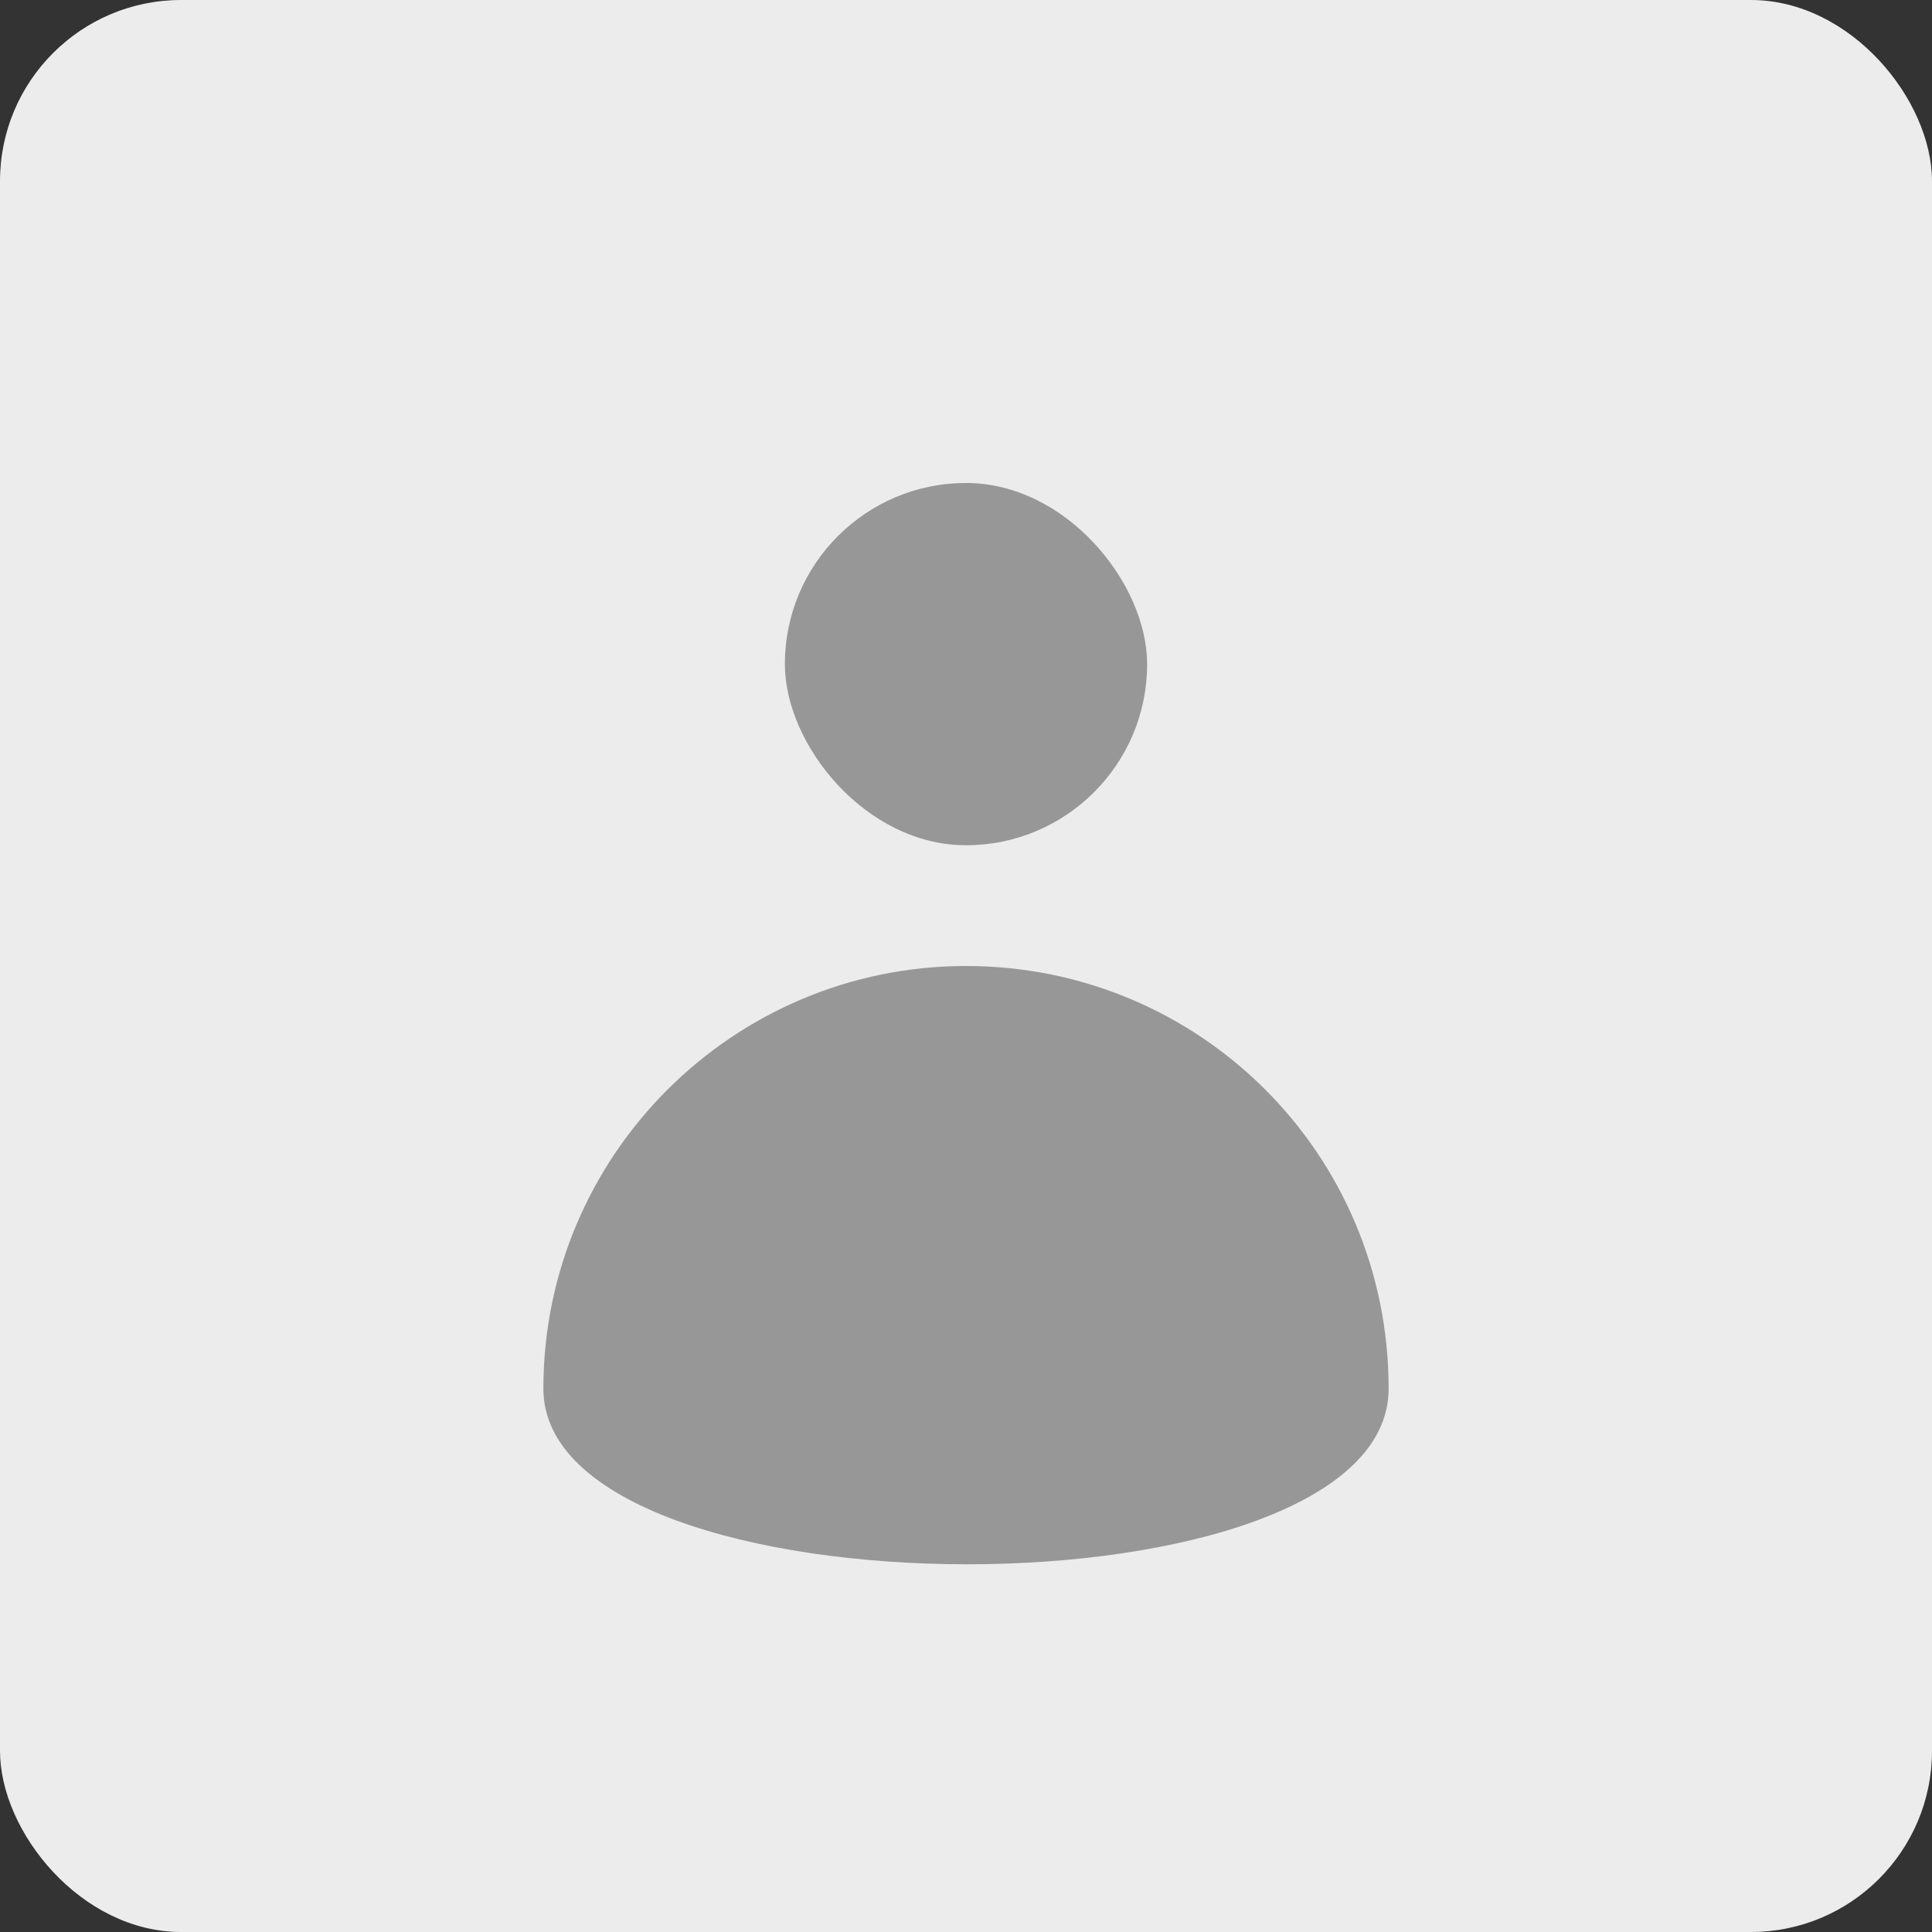
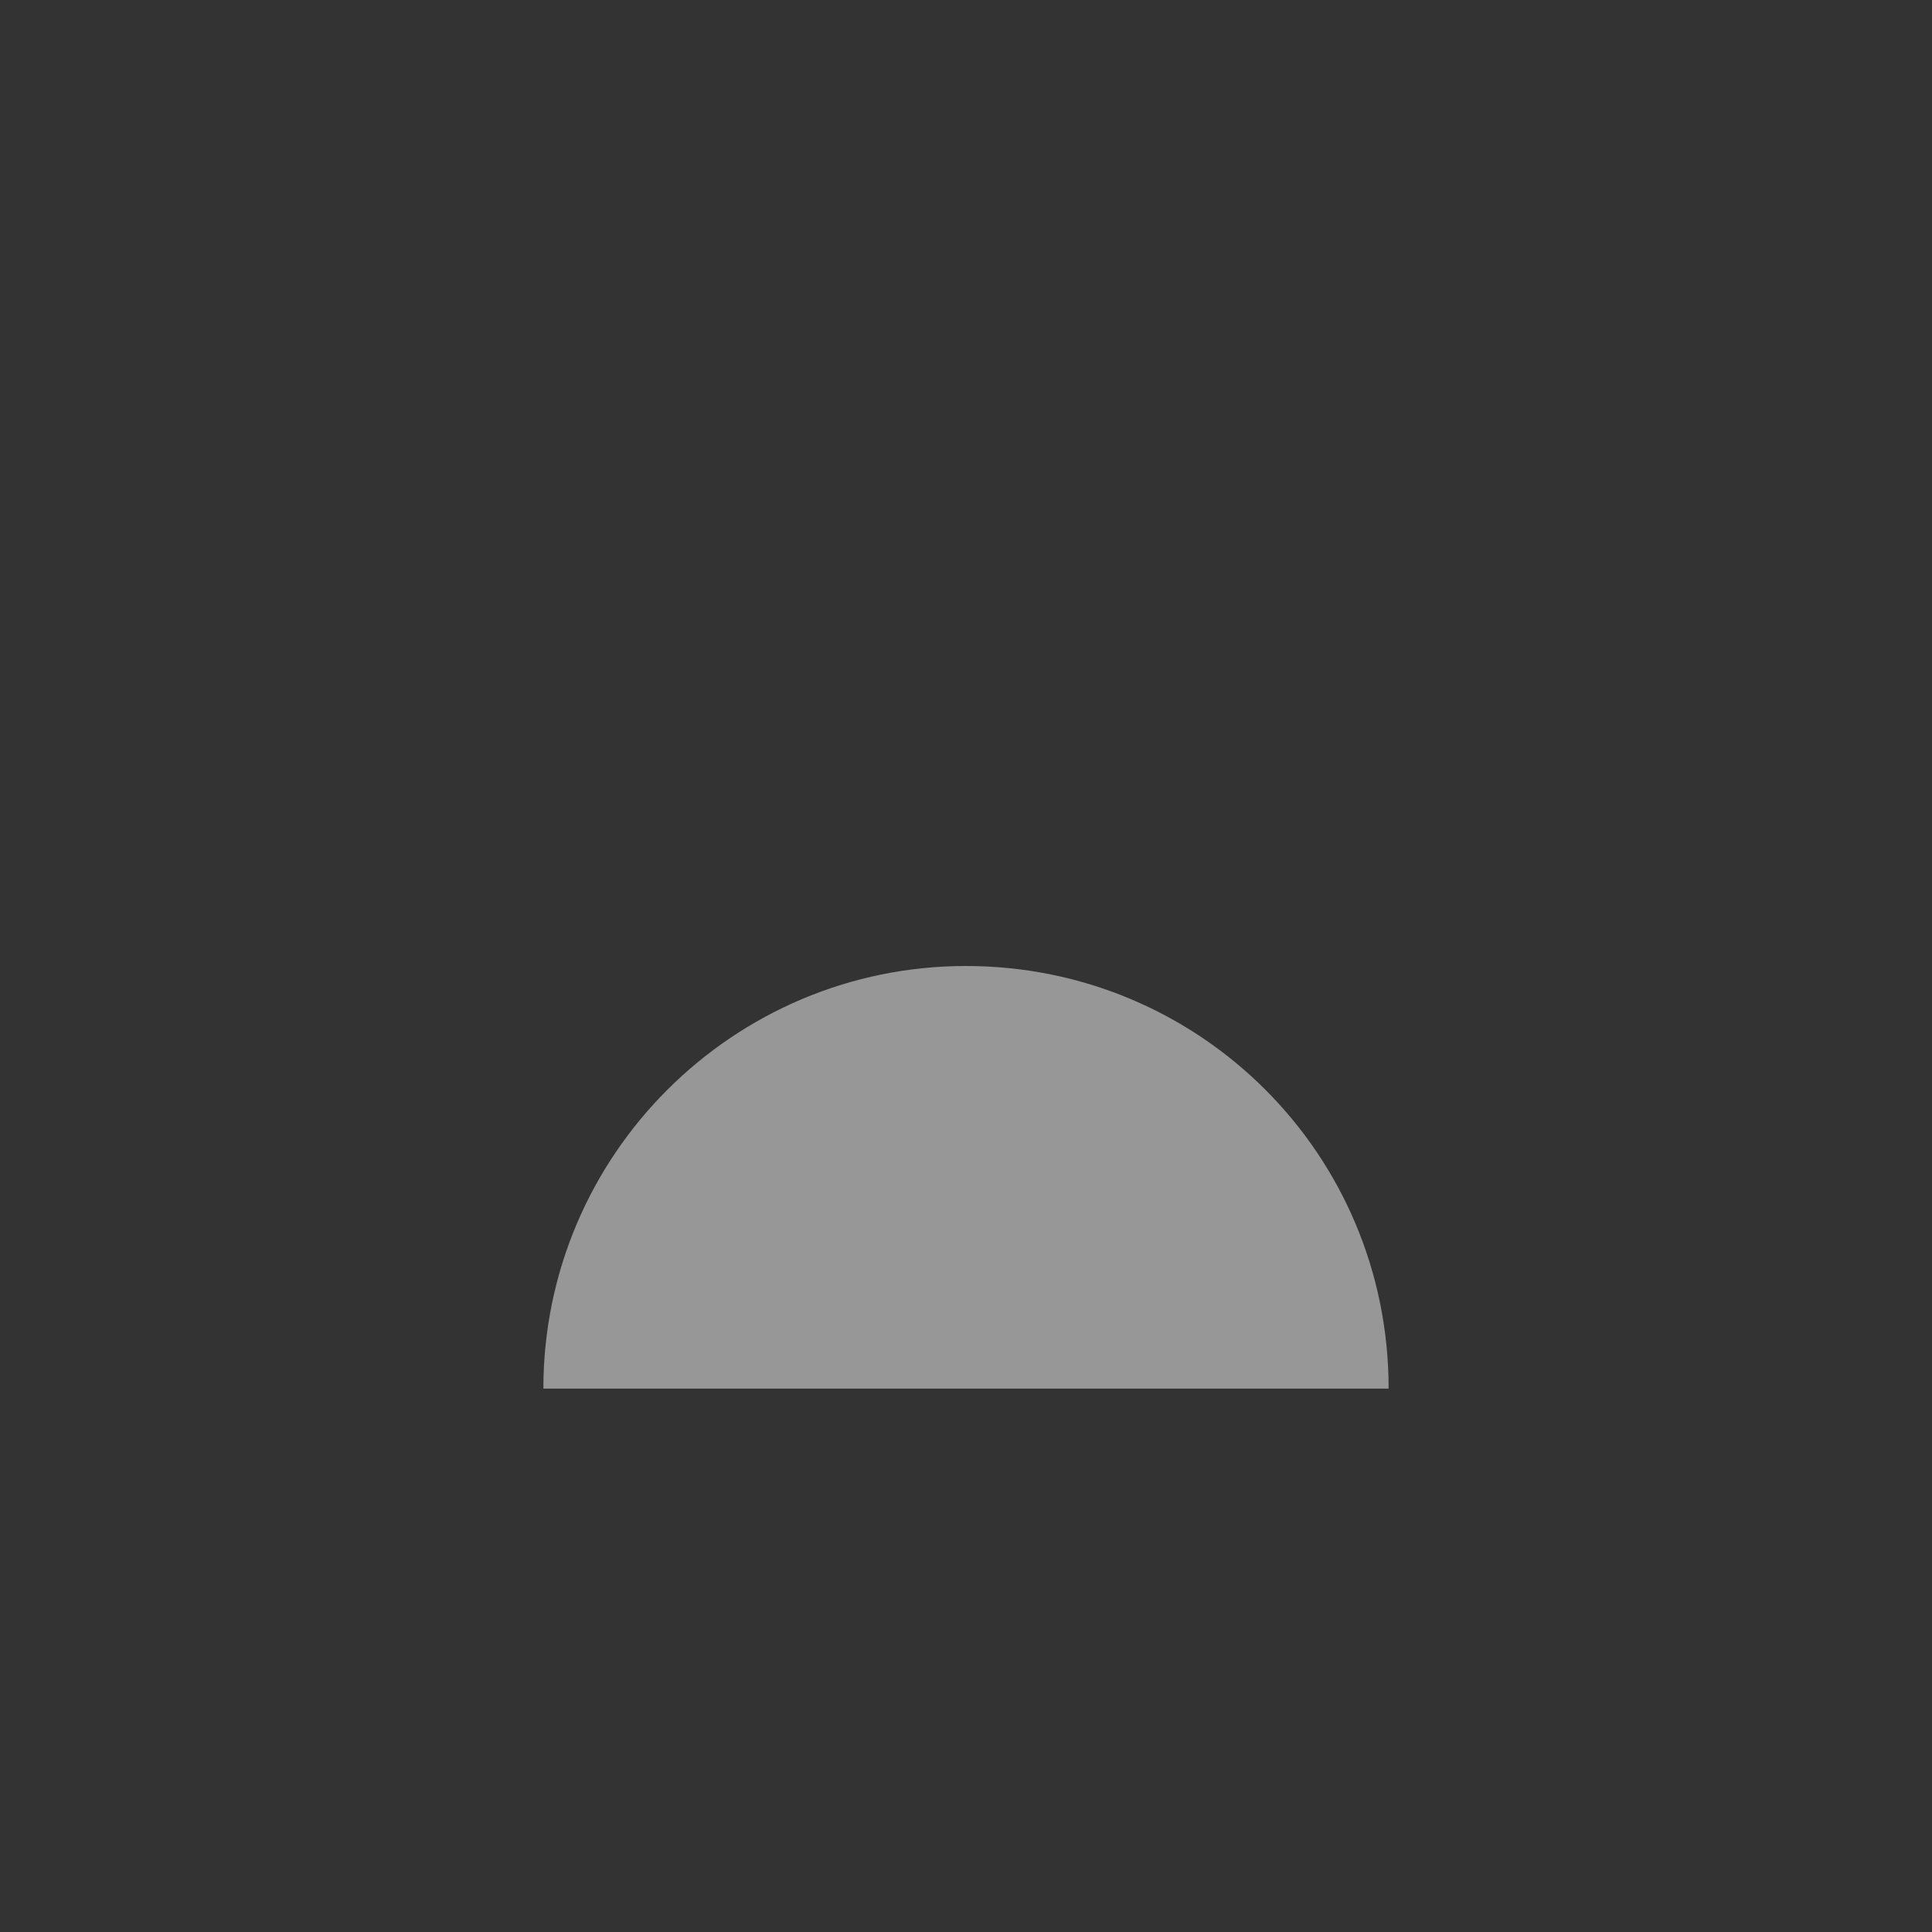
<svg xmlns="http://www.w3.org/2000/svg" width="32px" height="32px" viewBox="0 0 32 32" version="1.1">
  <rect x="0" y="0" width="32" height="32" fill="#333333" stroke="none" />
  <title>Post Author</title>
  <desc>Created with Sketch.</desc>
  <defs />
  <g id="Page-1" stroke="none" stroke-width="1" fill="none" fill-rule="evenodd">
    <g id="Post-Author">
-       <rect id="Rectangle" fill="#ECECEC" x="0" y="0" width="32" height="32" rx="3" />
-       <rect id="Rectangle-14" fill="#979797" x="13" y="8" width="6" height="6" rx="3" />
-       <path d="M23,23 C23,19.107 19.866,16 16,16 C12.142,16 9,19.134 9,23 C9,26.866 23,26.893 23,23 Z" id="Combined-Shape" fill="#979797" />
+       <path d="M23,23 C23,19.107 19.866,16 16,16 C12.142,16 9,19.134 9,23 Z" id="Combined-Shape" fill="#979797" />
    </g>
  </g>
</svg>